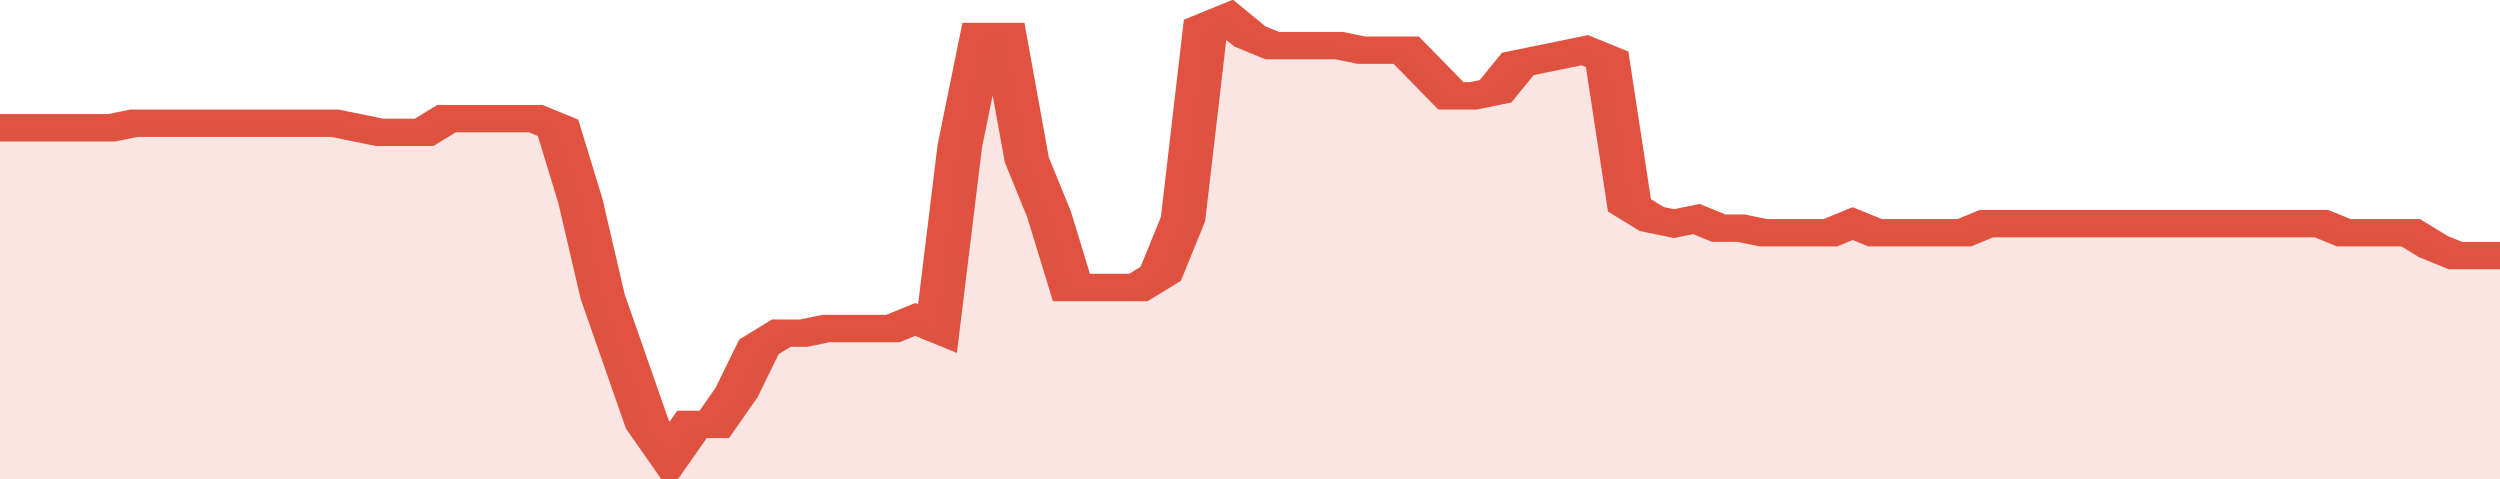
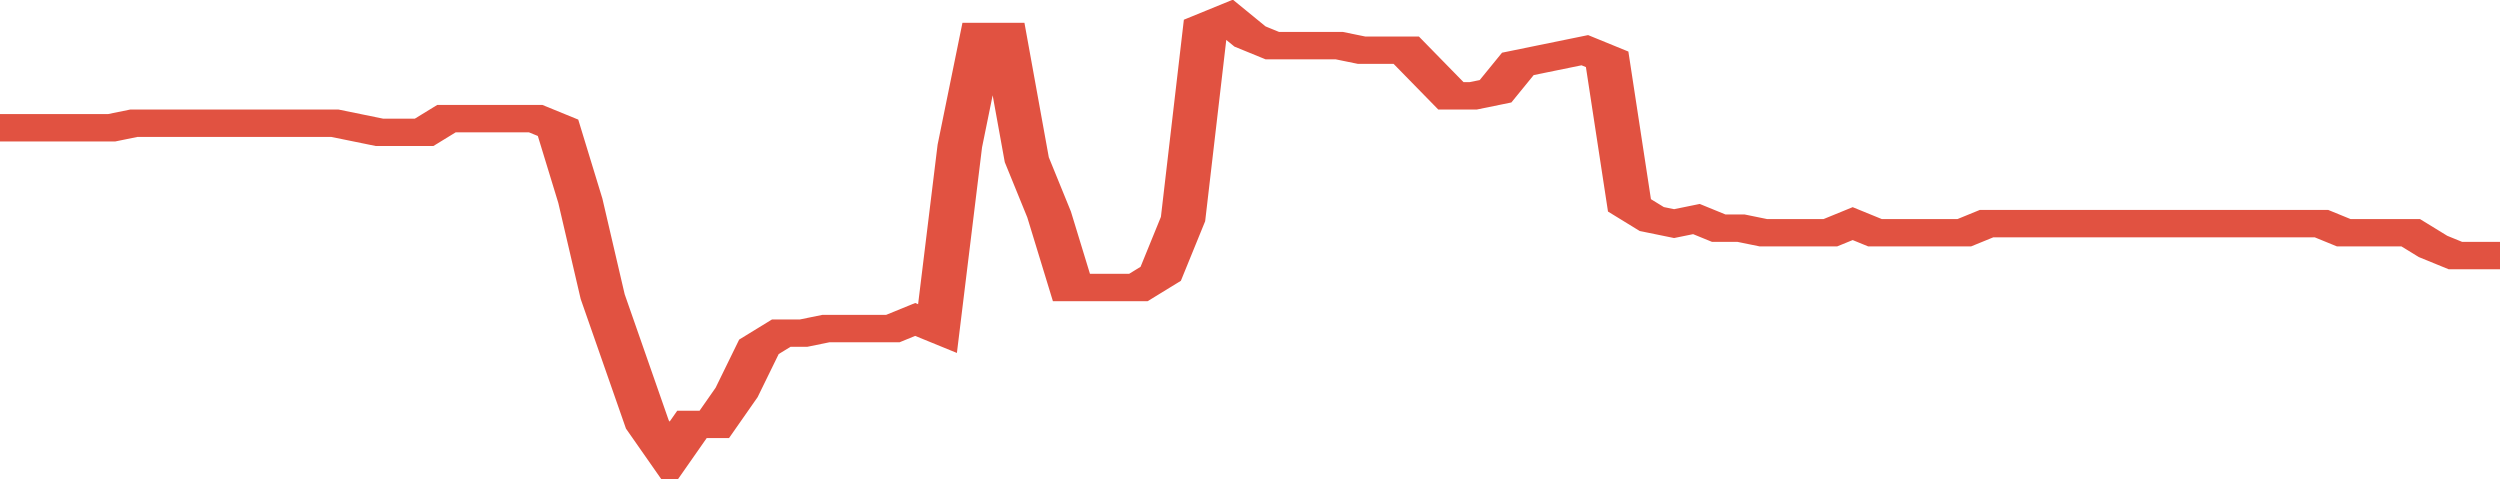
<svg xmlns="http://www.w3.org/2000/svg" viewBox="0 0 336 105" width="120" height="23" preserveAspectRatio="none">
  <polyline fill="none" stroke="#E15241" stroke-width="6" points="0, 28 3, 28 6, 28 9, 28 12, 28 15, 28 18, 27 21, 27 24, 27 27, 27 30, 27 33, 27 36, 27 39, 27 42, 27 45, 27 48, 28 51, 29 54, 29 57, 29 60, 26 63, 26 66, 26 69, 26 72, 26 75, 28 78, 44 81, 65 84, 79 87, 93 90, 100 93, 93 96, 93 99, 86 102, 76 105, 73 108, 73 111, 72 114, 72 117, 72 120, 72 123, 70 126, 72 129, 32 132, 8 135, 8 138, 35 141, 47 144, 63 147, 63 150, 63 153, 63 156, 60 159, 48 162, 6 165, 4 168, 8 171, 10 174, 10 177, 10 180, 10 183, 11 186, 11 189, 11 192, 16 195, 21 198, 21 201, 20 204, 14 207, 13 210, 12 213, 11 216, 13 219, 45 222, 48 225, 49 228, 48 231, 50 234, 50 237, 51 240, 51 243, 51 246, 51 249, 49 252, 51 255, 51 258, 51 261, 51 264, 51 267, 49 270, 49 273, 49 276, 49 279, 49 282, 49 285, 49 288, 49 291, 49 294, 49 297, 49 300, 49 303, 49 306, 49 309, 49 312, 49 315, 51 318, 51 321, 51 324, 51 327, 54 330, 56 333, 56 336, 56 336, 56 "> </polyline>
-   <polygon fill="#E15241" opacity="0.15" points="0, 105 0, 28 3, 28 6, 28 9, 28 12, 28 15, 28 18, 27 21, 27 24, 27 27, 27 30, 27 33, 27 36, 27 39, 27 42, 27 45, 27 48, 28 51, 29 54, 29 57, 29 60, 26 63, 26 66, 26 69, 26 72, 26 75, 28 78, 44 81, 65 84, 79 87, 93 90, 100 93, 93 96, 93 99, 86 102, 76 105, 73 108, 73 111, 72 114, 72 117, 72 120, 72 123, 70 126, 72 129, 32 132, 8 135, 8 138, 35 141, 47 144, 63 147, 63 150, 63 153, 63 156, 60 159, 48 162, 6 165, 4 168, 8 171, 10 174, 10 177, 10 180, 10 183, 11 186, 11 189, 11 192, 16 195, 21 198, 21 201, 20 204, 14 207, 13 210, 12 213, 11 216, 13 219, 45 222, 48 225, 49 228, 48 231, 50 234, 50 237, 51 240, 51 243, 51 246, 51 249, 49 252, 51 255, 51 258, 51 261, 51 264, 51 267, 49 270, 49 273, 49 276, 49 279, 49 282, 49 285, 49 288, 49 291, 49 294, 49 297, 49 300, 49 303, 49 306, 49 309, 49 312, 49 315, 51 318, 51 321, 51 324, 51 327, 54 330, 56 333, 56 336, 56 336, 105 " />
</svg>